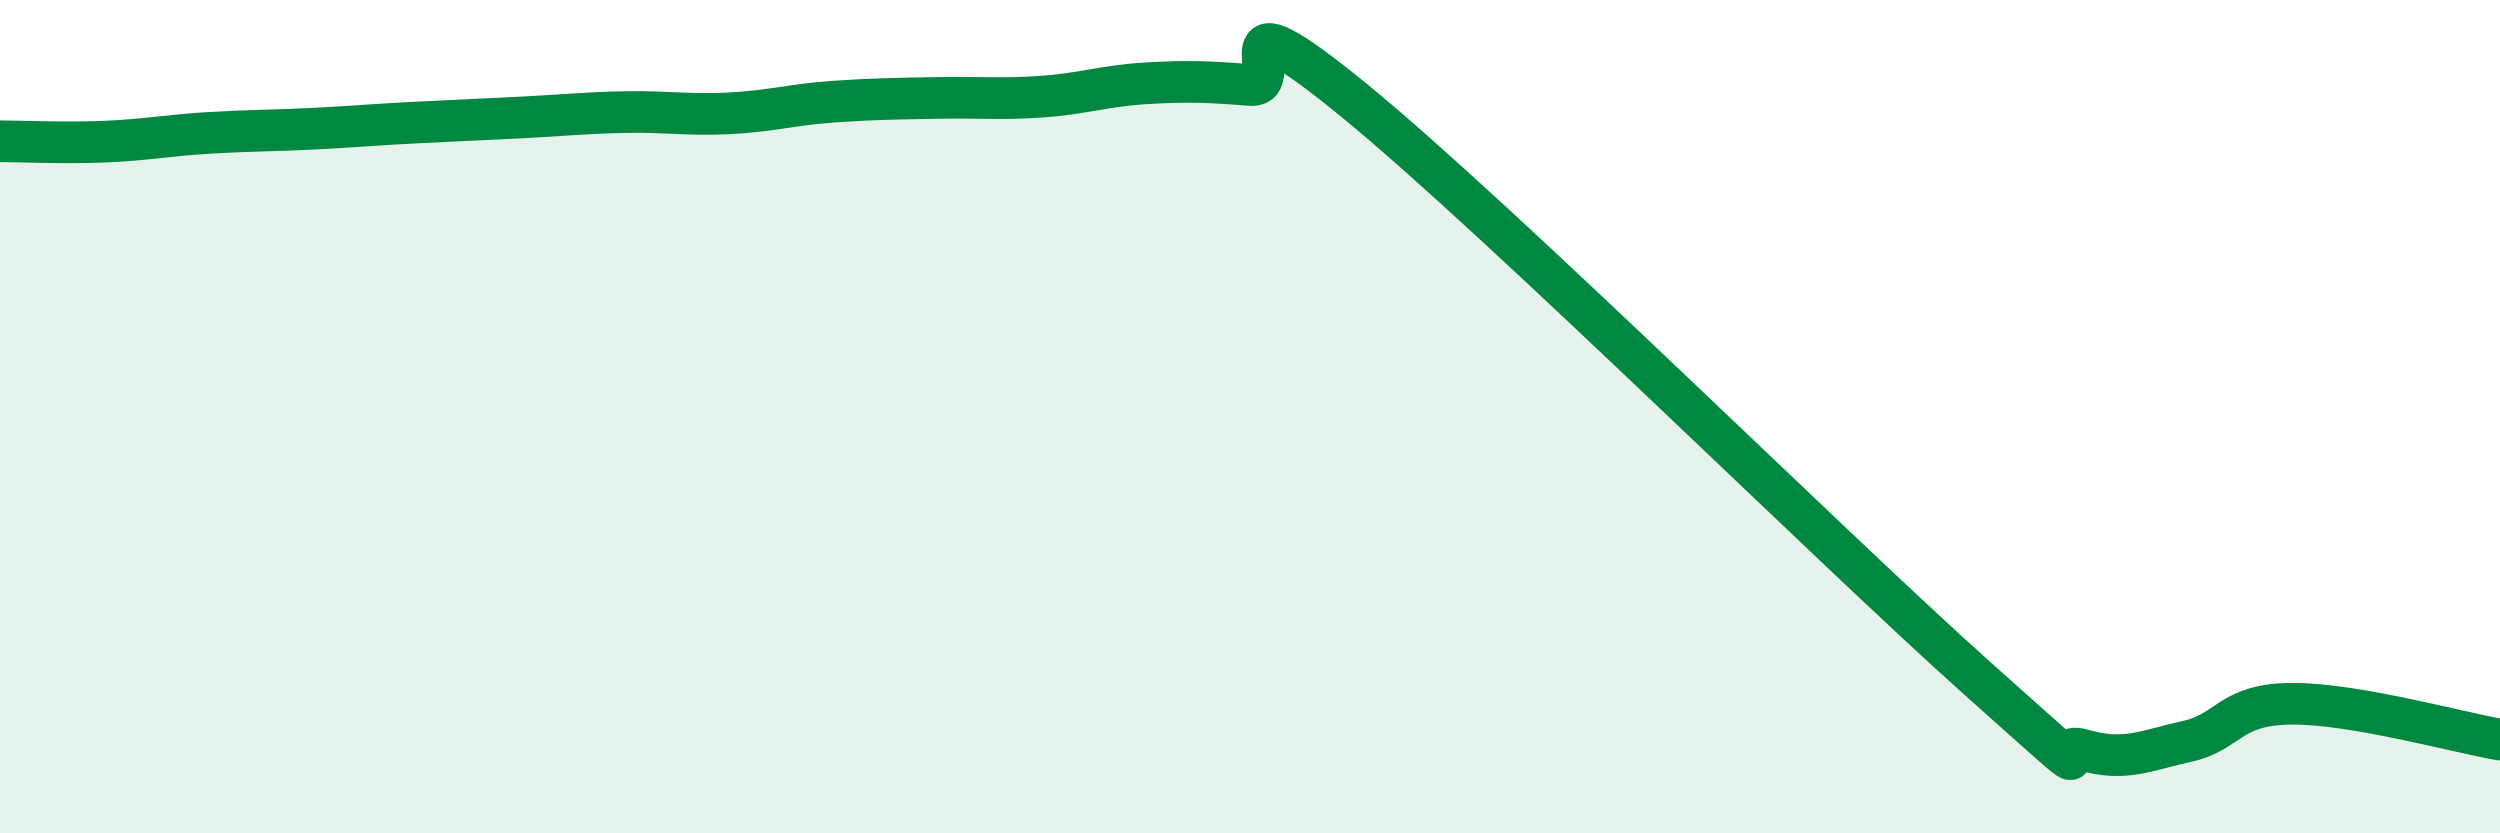
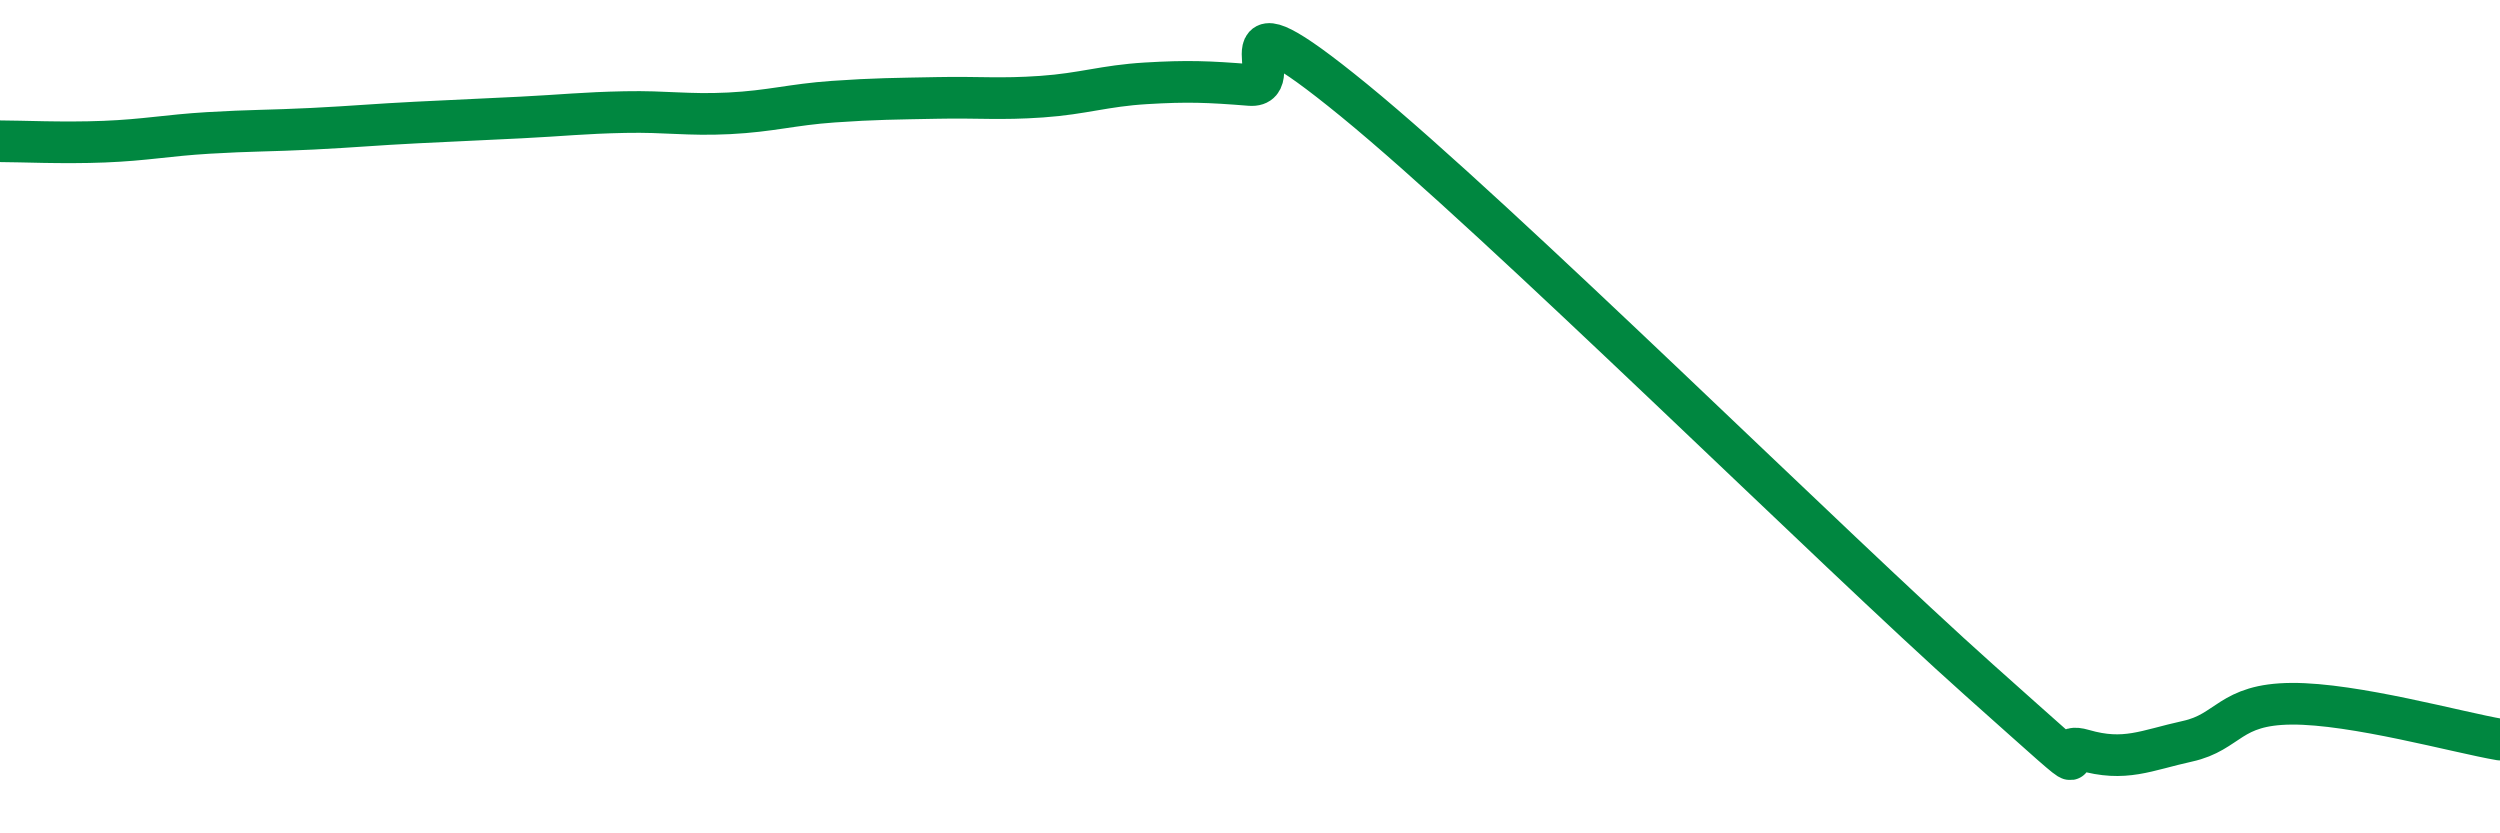
<svg xmlns="http://www.w3.org/2000/svg" width="60" height="20" viewBox="0 0 60 20">
-   <path d="M 0,3.39 C 0.5,3.39 1.5,3.44 2.5,3.4 C 3.5,3.36 4,3.25 5,3.19 C 6,3.13 6.5,3.14 7.5,3.09 C 8.5,3.04 9,2.99 10,2.94 C 11,2.89 11.5,2.87 12.5,2.82 C 13.5,2.77 14,2.71 15,2.69 C 16,2.67 16.5,2.77 17.5,2.72 C 18.5,2.67 19,2.51 20,2.44 C 21,2.37 21.5,2.37 22.5,2.35 C 23.5,2.33 24,2.39 25,2.32 C 26,2.25 26.5,2.06 27.5,2 C 28.5,1.94 29,1.96 30,2.04 C 31,2.12 29,-0.45 32.5,2.41 C 36,5.27 44,13.2 47.5,16.32 C 51,19.44 49,17.71 50,18 C 51,18.29 51.5,18.01 52.5,17.79 C 53.5,17.57 53.5,16.9 55,16.89 C 56.5,16.88 59,17.58 60,17.75L60 20L0 20Z" fill="#008740" opacity="0.1" stroke-linecap="round" stroke-linejoin="round" />
  <path d="M 0,3.39 C 0.5,3.39 1.5,3.44 2.5,3.4 C 3.5,3.36 4,3.25 5,3.19 C 6,3.13 6.5,3.14 7.5,3.09 C 8.5,3.04 9,2.99 10,2.94 C 11,2.89 11.5,2.87 12.5,2.82 C 13.5,2.77 14,2.71 15,2.69 C 16,2.67 16.5,2.77 17.5,2.72 C 18.5,2.67 19,2.51 20,2.44 C 21,2.37 21.5,2.37 22.5,2.35 C 23.5,2.33 24,2.39 25,2.32 C 26,2.25 26.5,2.06 27.5,2 C 28.5,1.94 29,1.96 30,2.04 C 31,2.12 29,-0.45 32.5,2.41 C 36,5.27 44,13.2 47.5,16.32 C 51,19.44 49,17.71 50,18 C 51,18.29 51.5,18.01 52.5,17.79 C 53.5,17.57 53.5,16.9 55,16.89 C 56.5,16.88 59,17.58 60,17.75" stroke="#008740" stroke-width="1" fill="none" stroke-linecap="round" stroke-linejoin="round" />
</svg>